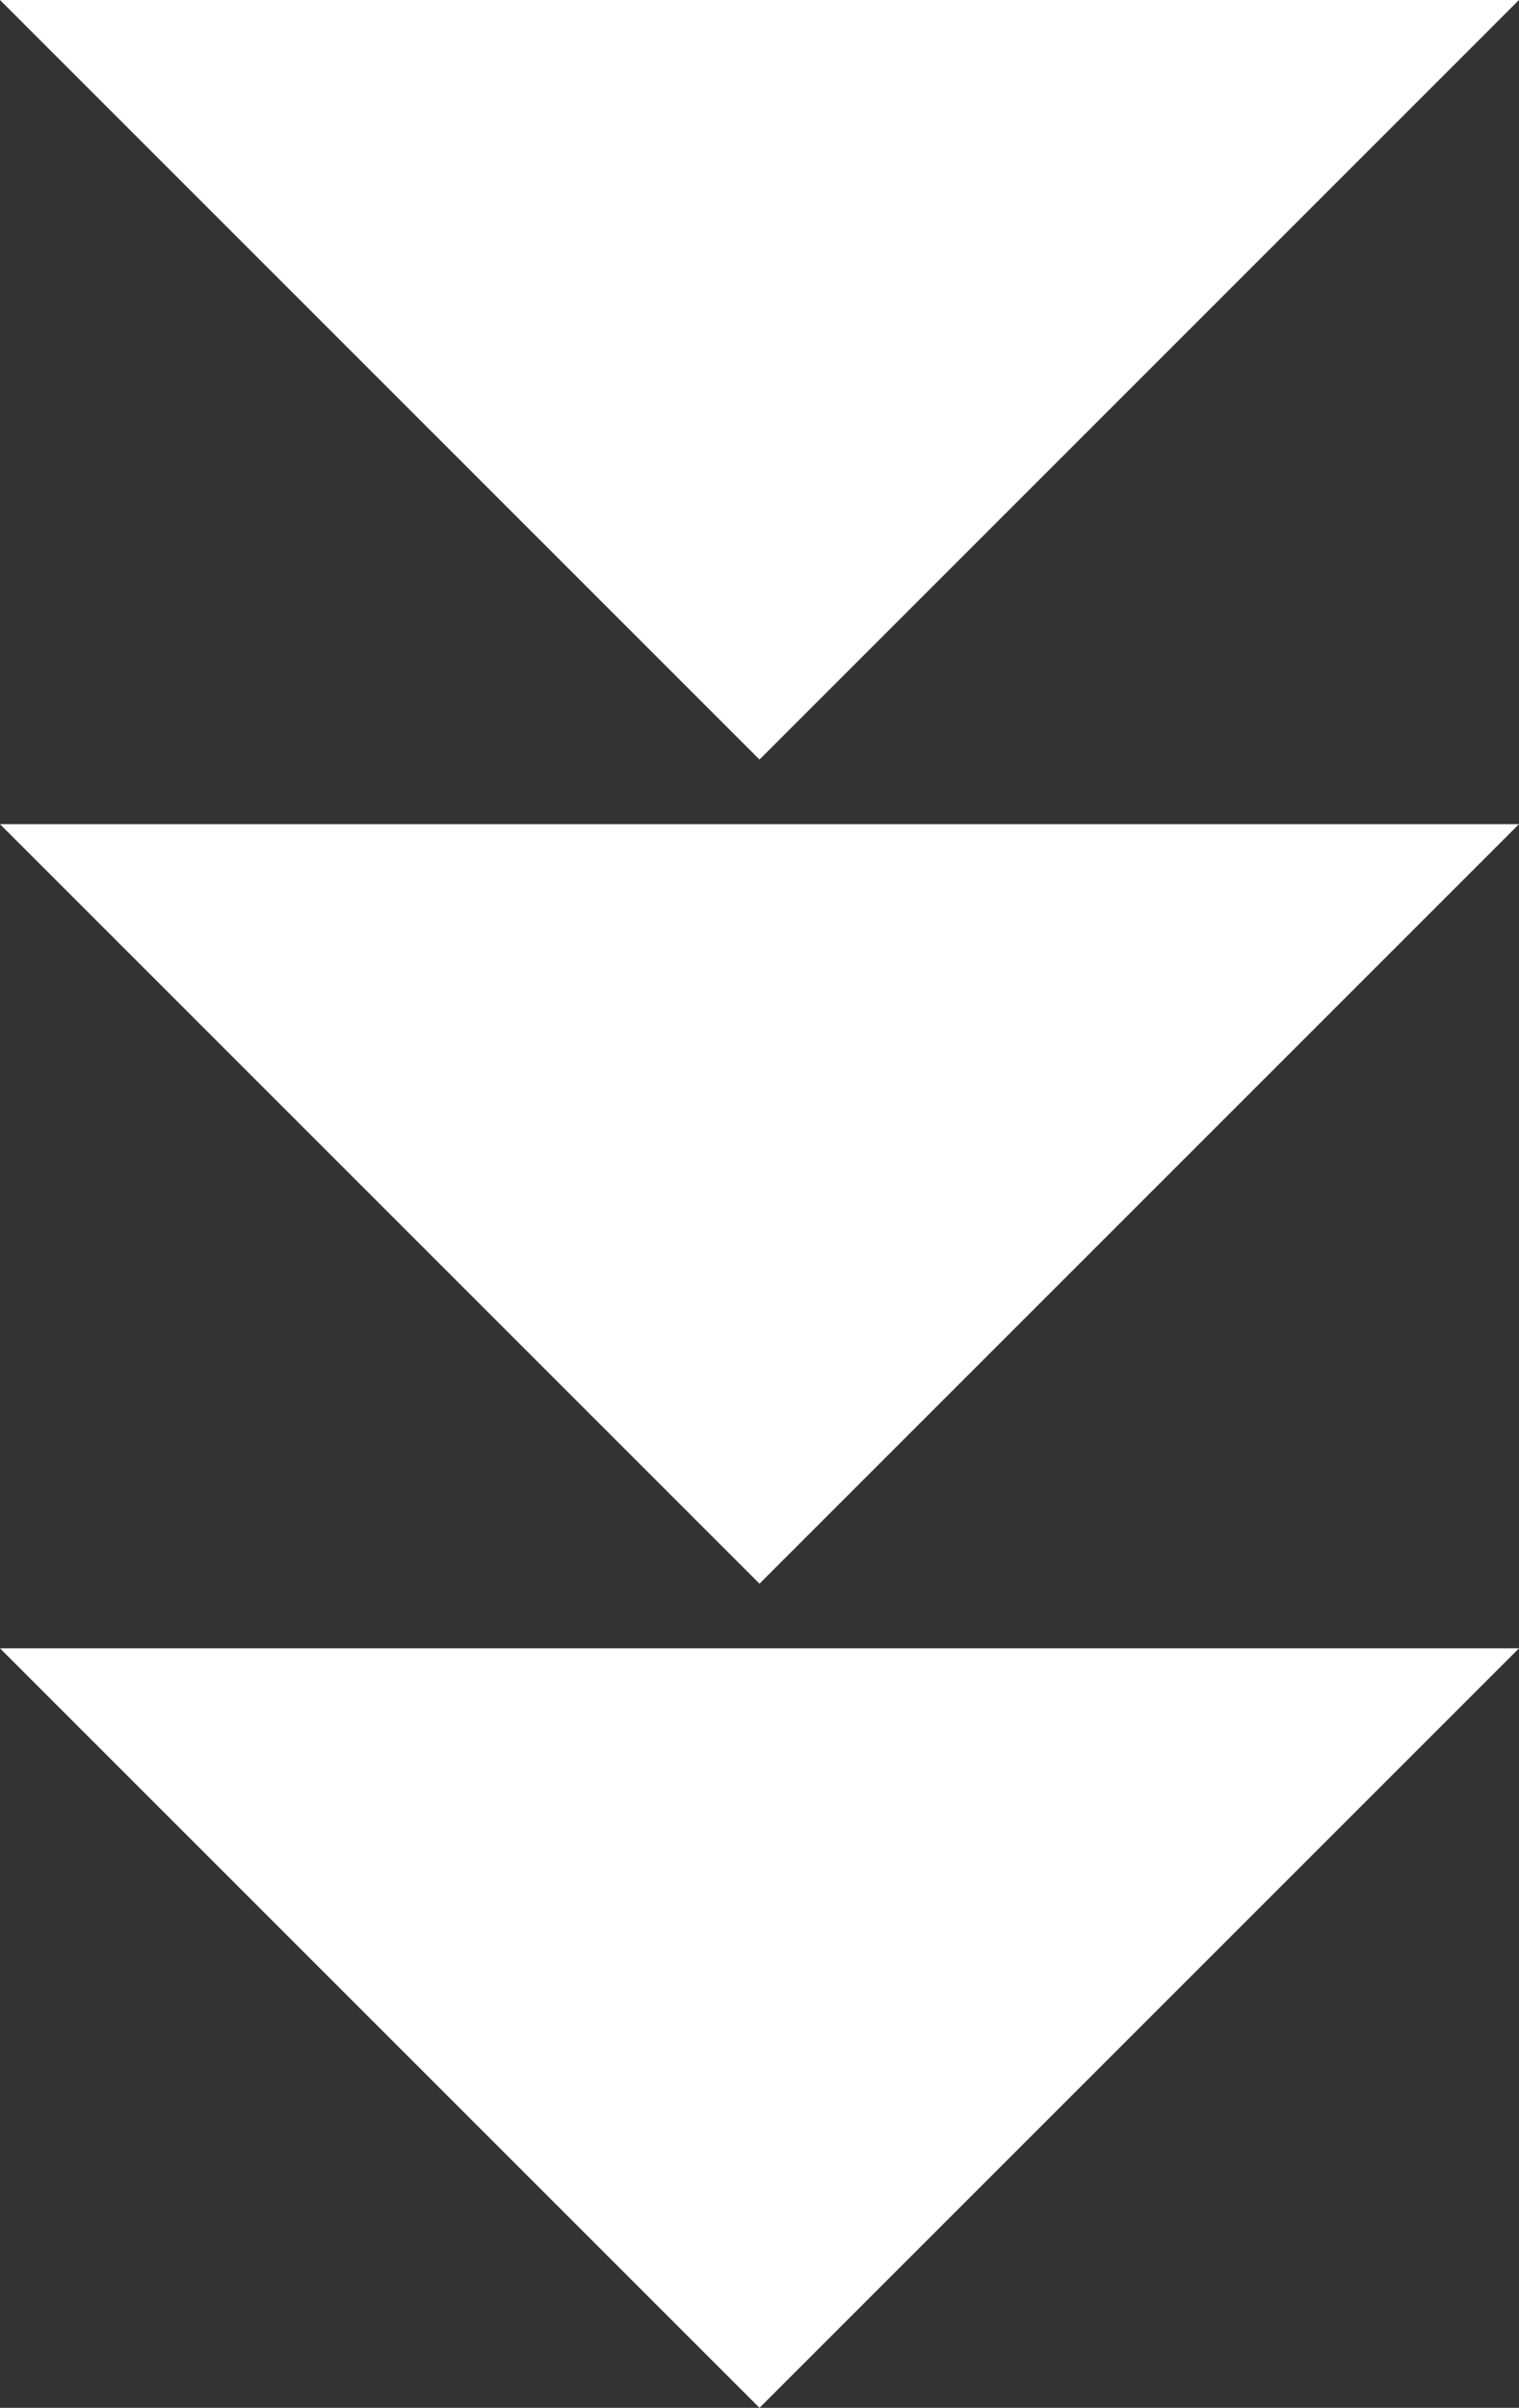
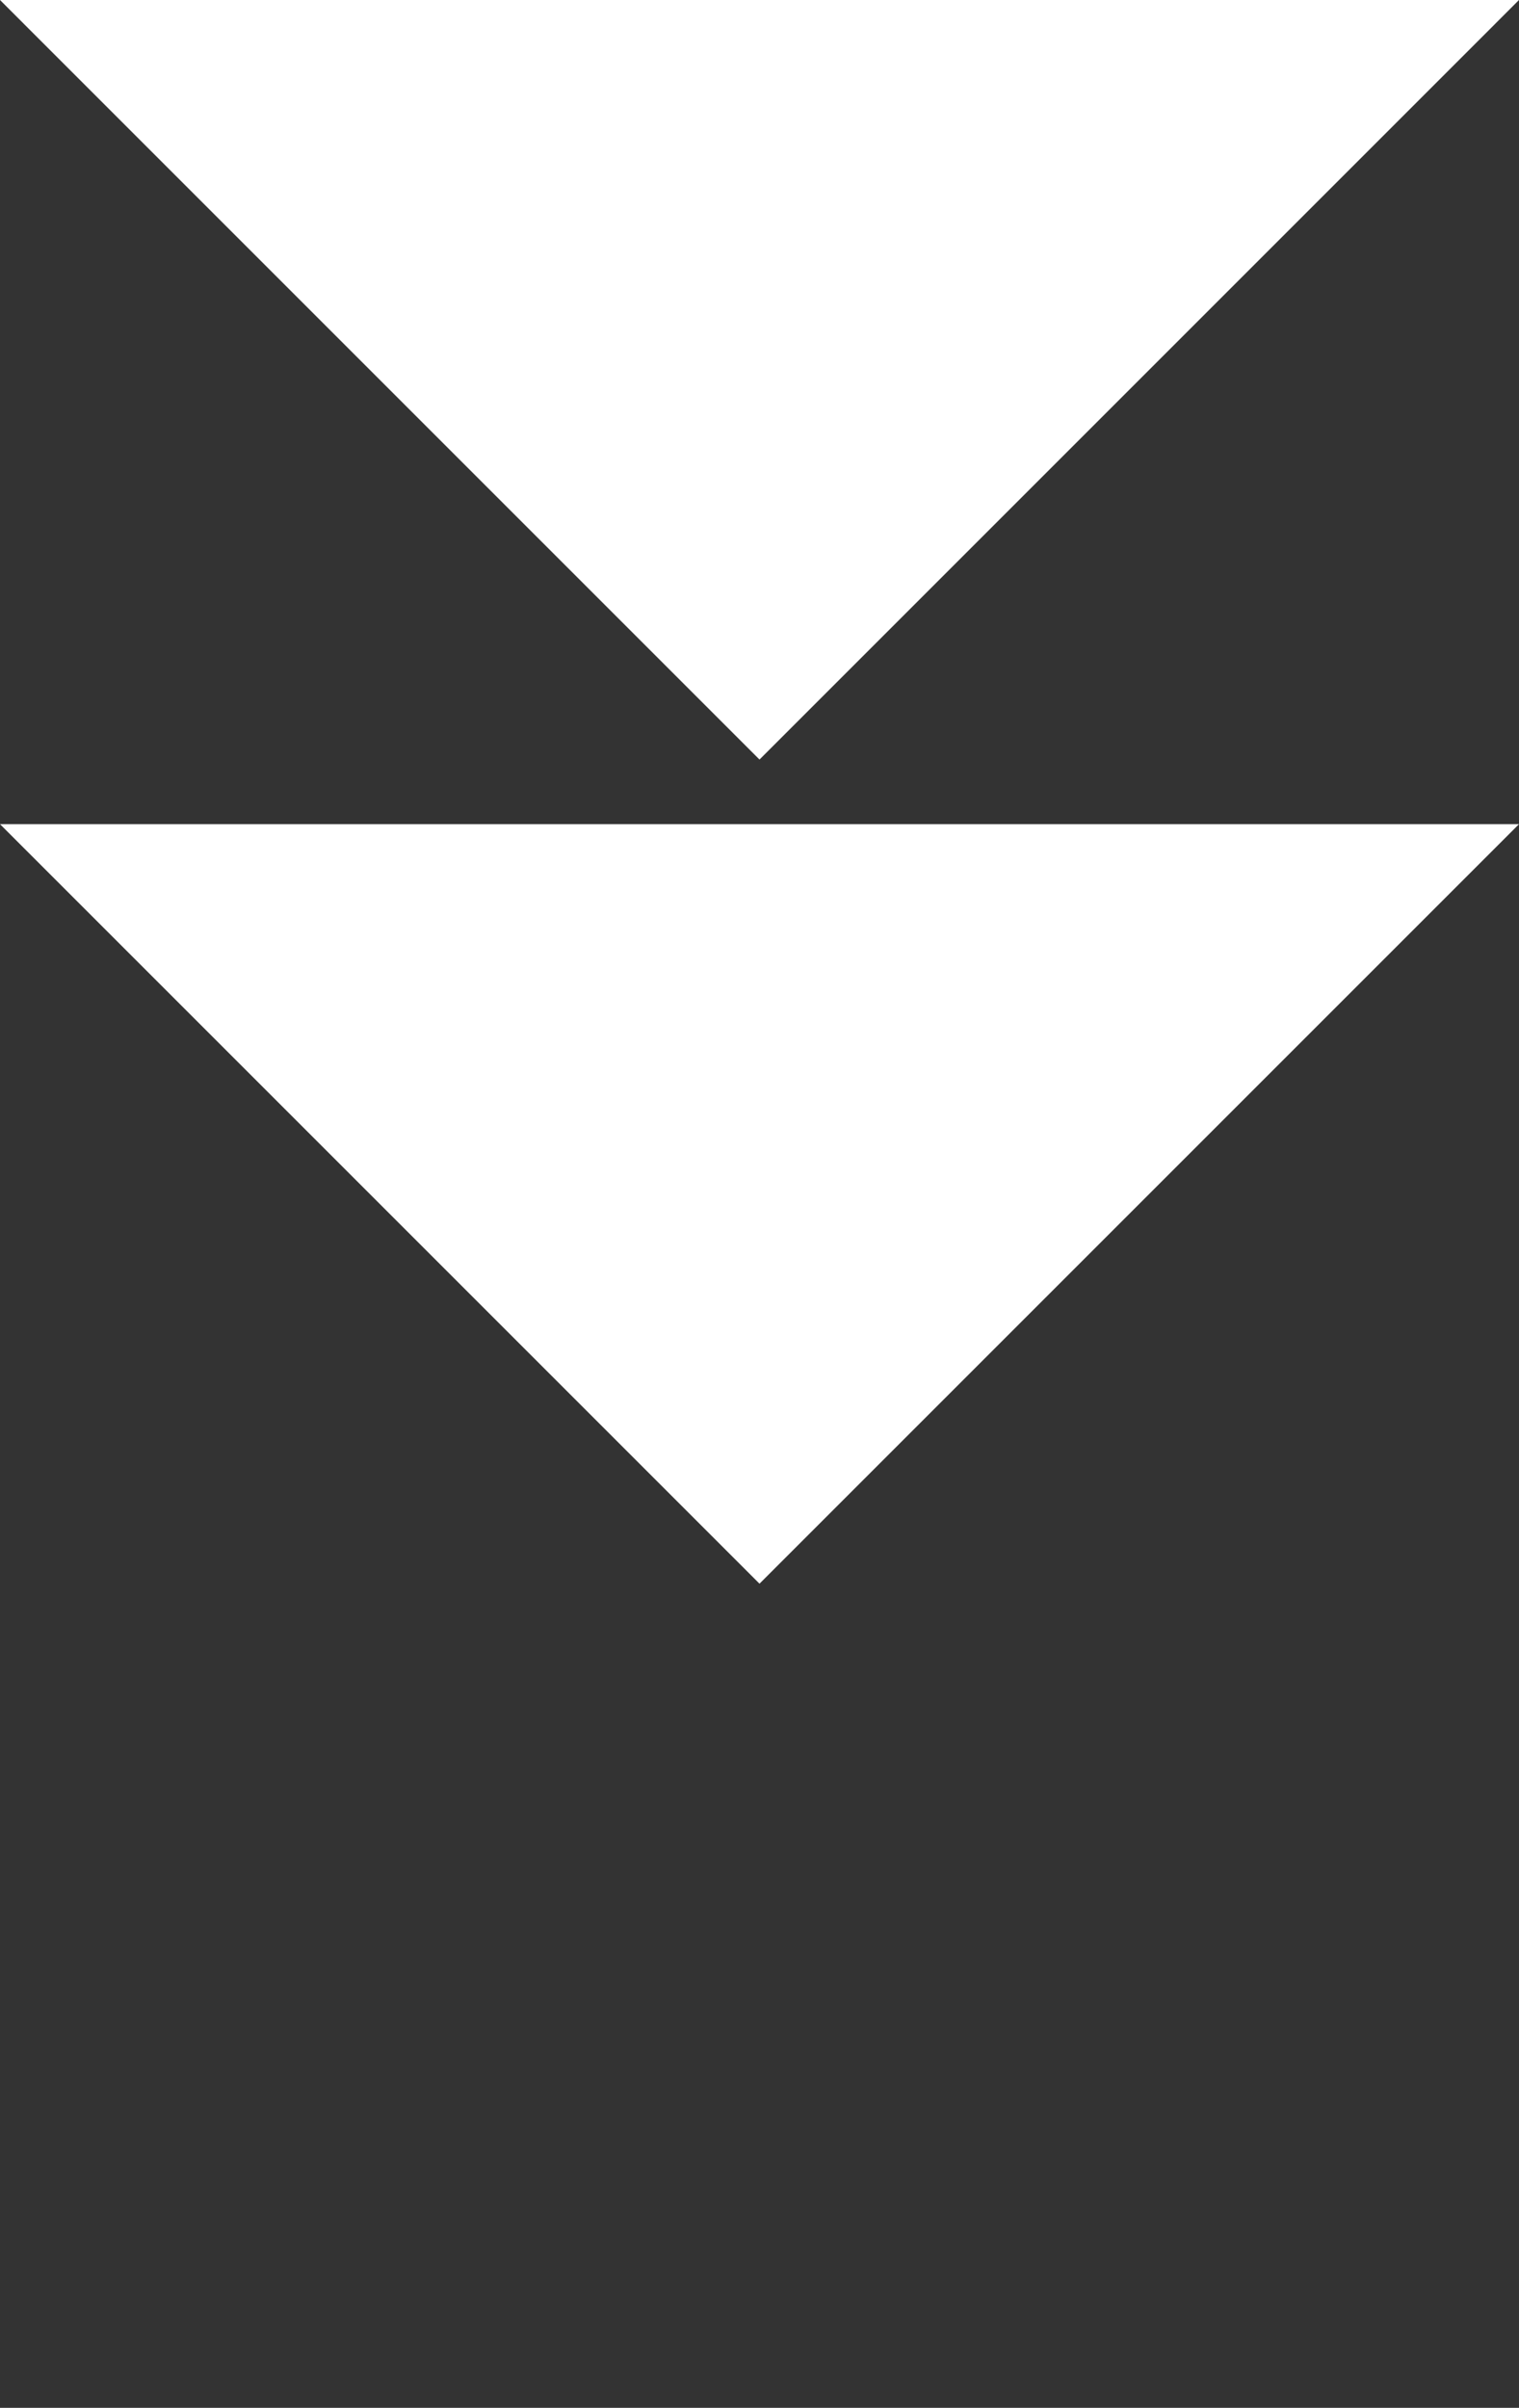
<svg xmlns="http://www.w3.org/2000/svg" id="Calque_1" data-name="Calque 1" viewBox="0 0 40.656 64.444">
  <rect x="0" y="0" width="40.656" height="64.444" fill="#333333" stroke="none" />
  <defs>
    <style>.cls-1{fill:none;}.cls-2{fill:#fff;}</style>
  </defs>
  <title>3arrow</title>
  <path class="cls-1" d="M-581.148,84.673" transform="translate(-0.66 -0.747)" />
  <path class="cls-1" d="M752.876,84.673" transform="translate(-0.66 -0.747)" />
-   <path class="cls-1" d="M608.916,21.4" transform="translate(-0.66 -0.747)" />
  <path class="cls-1" d="M-581.149,21.4" transform="translate(-0.66 -0.747)" />
-   <polygon class="cls-2" points="0 44.116 20.328 64.444 40.656 44.116 0 44.116" />
  <polygon class="cls-2" points="0 22.058 20.328 42.386 40.656 22.058 0 22.058" />
  <polygon class="cls-2" points="0 0 20.328 20.329 40.656 0 0 0" />
</svg>